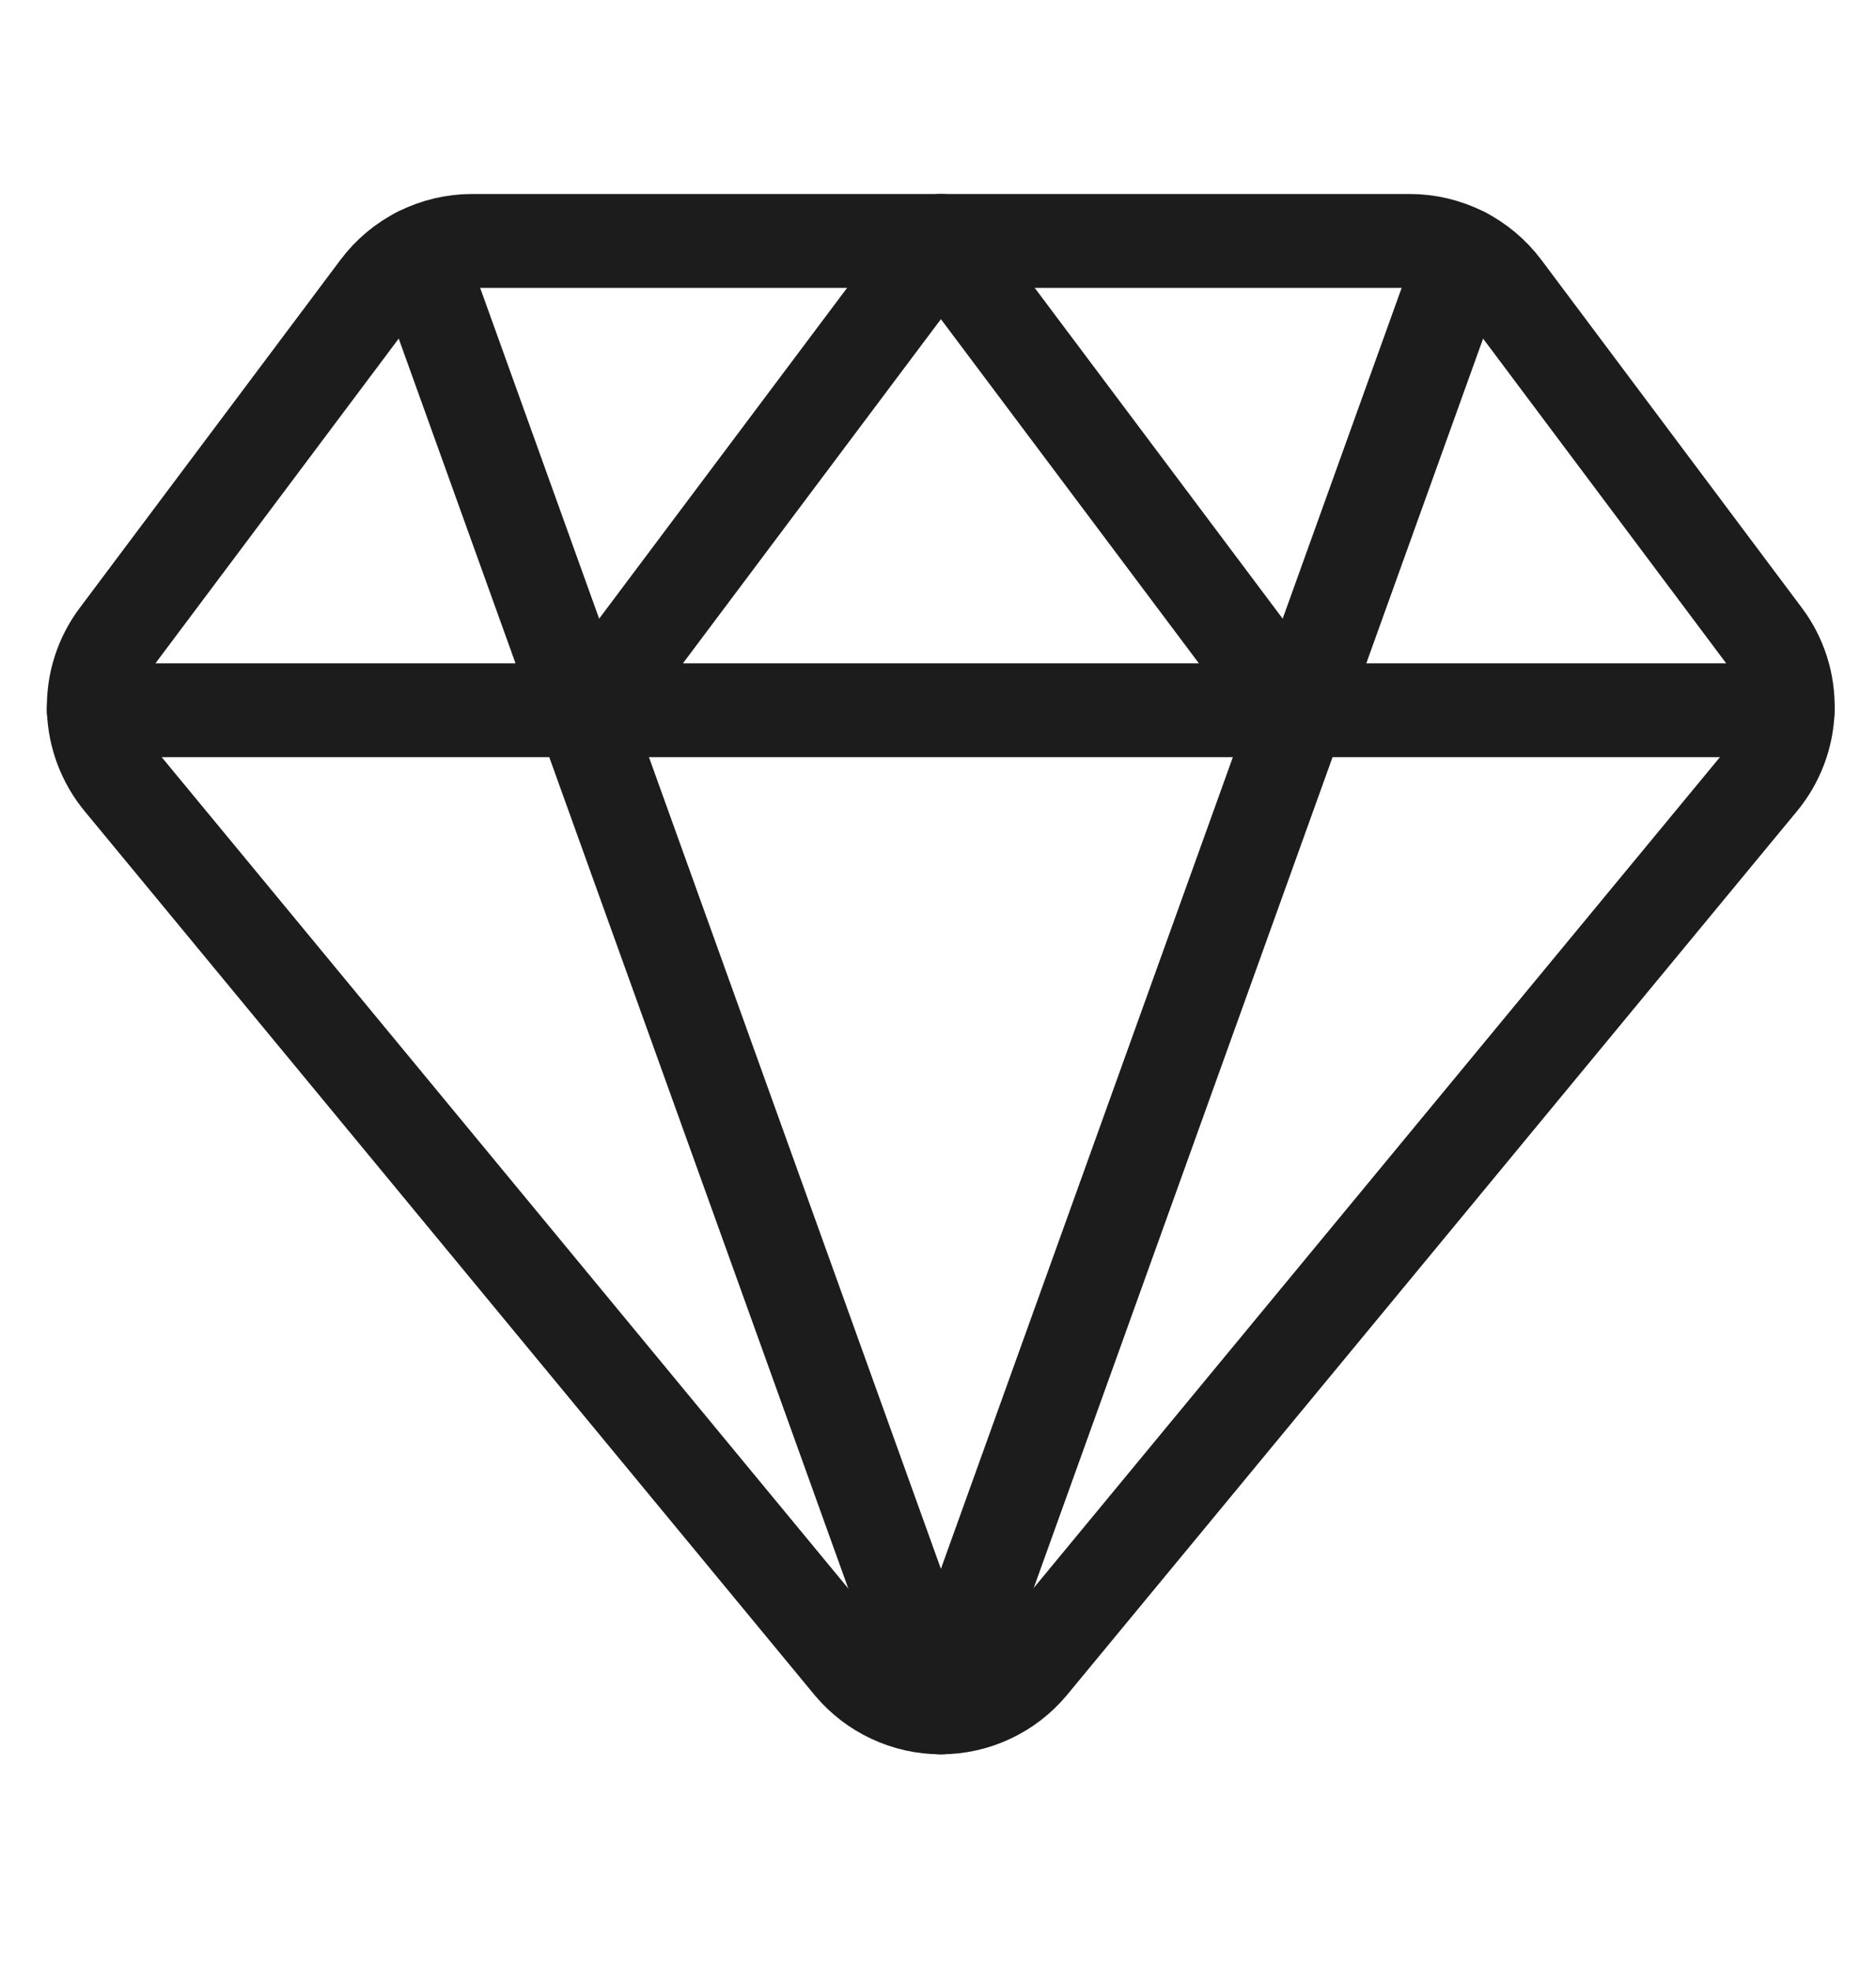
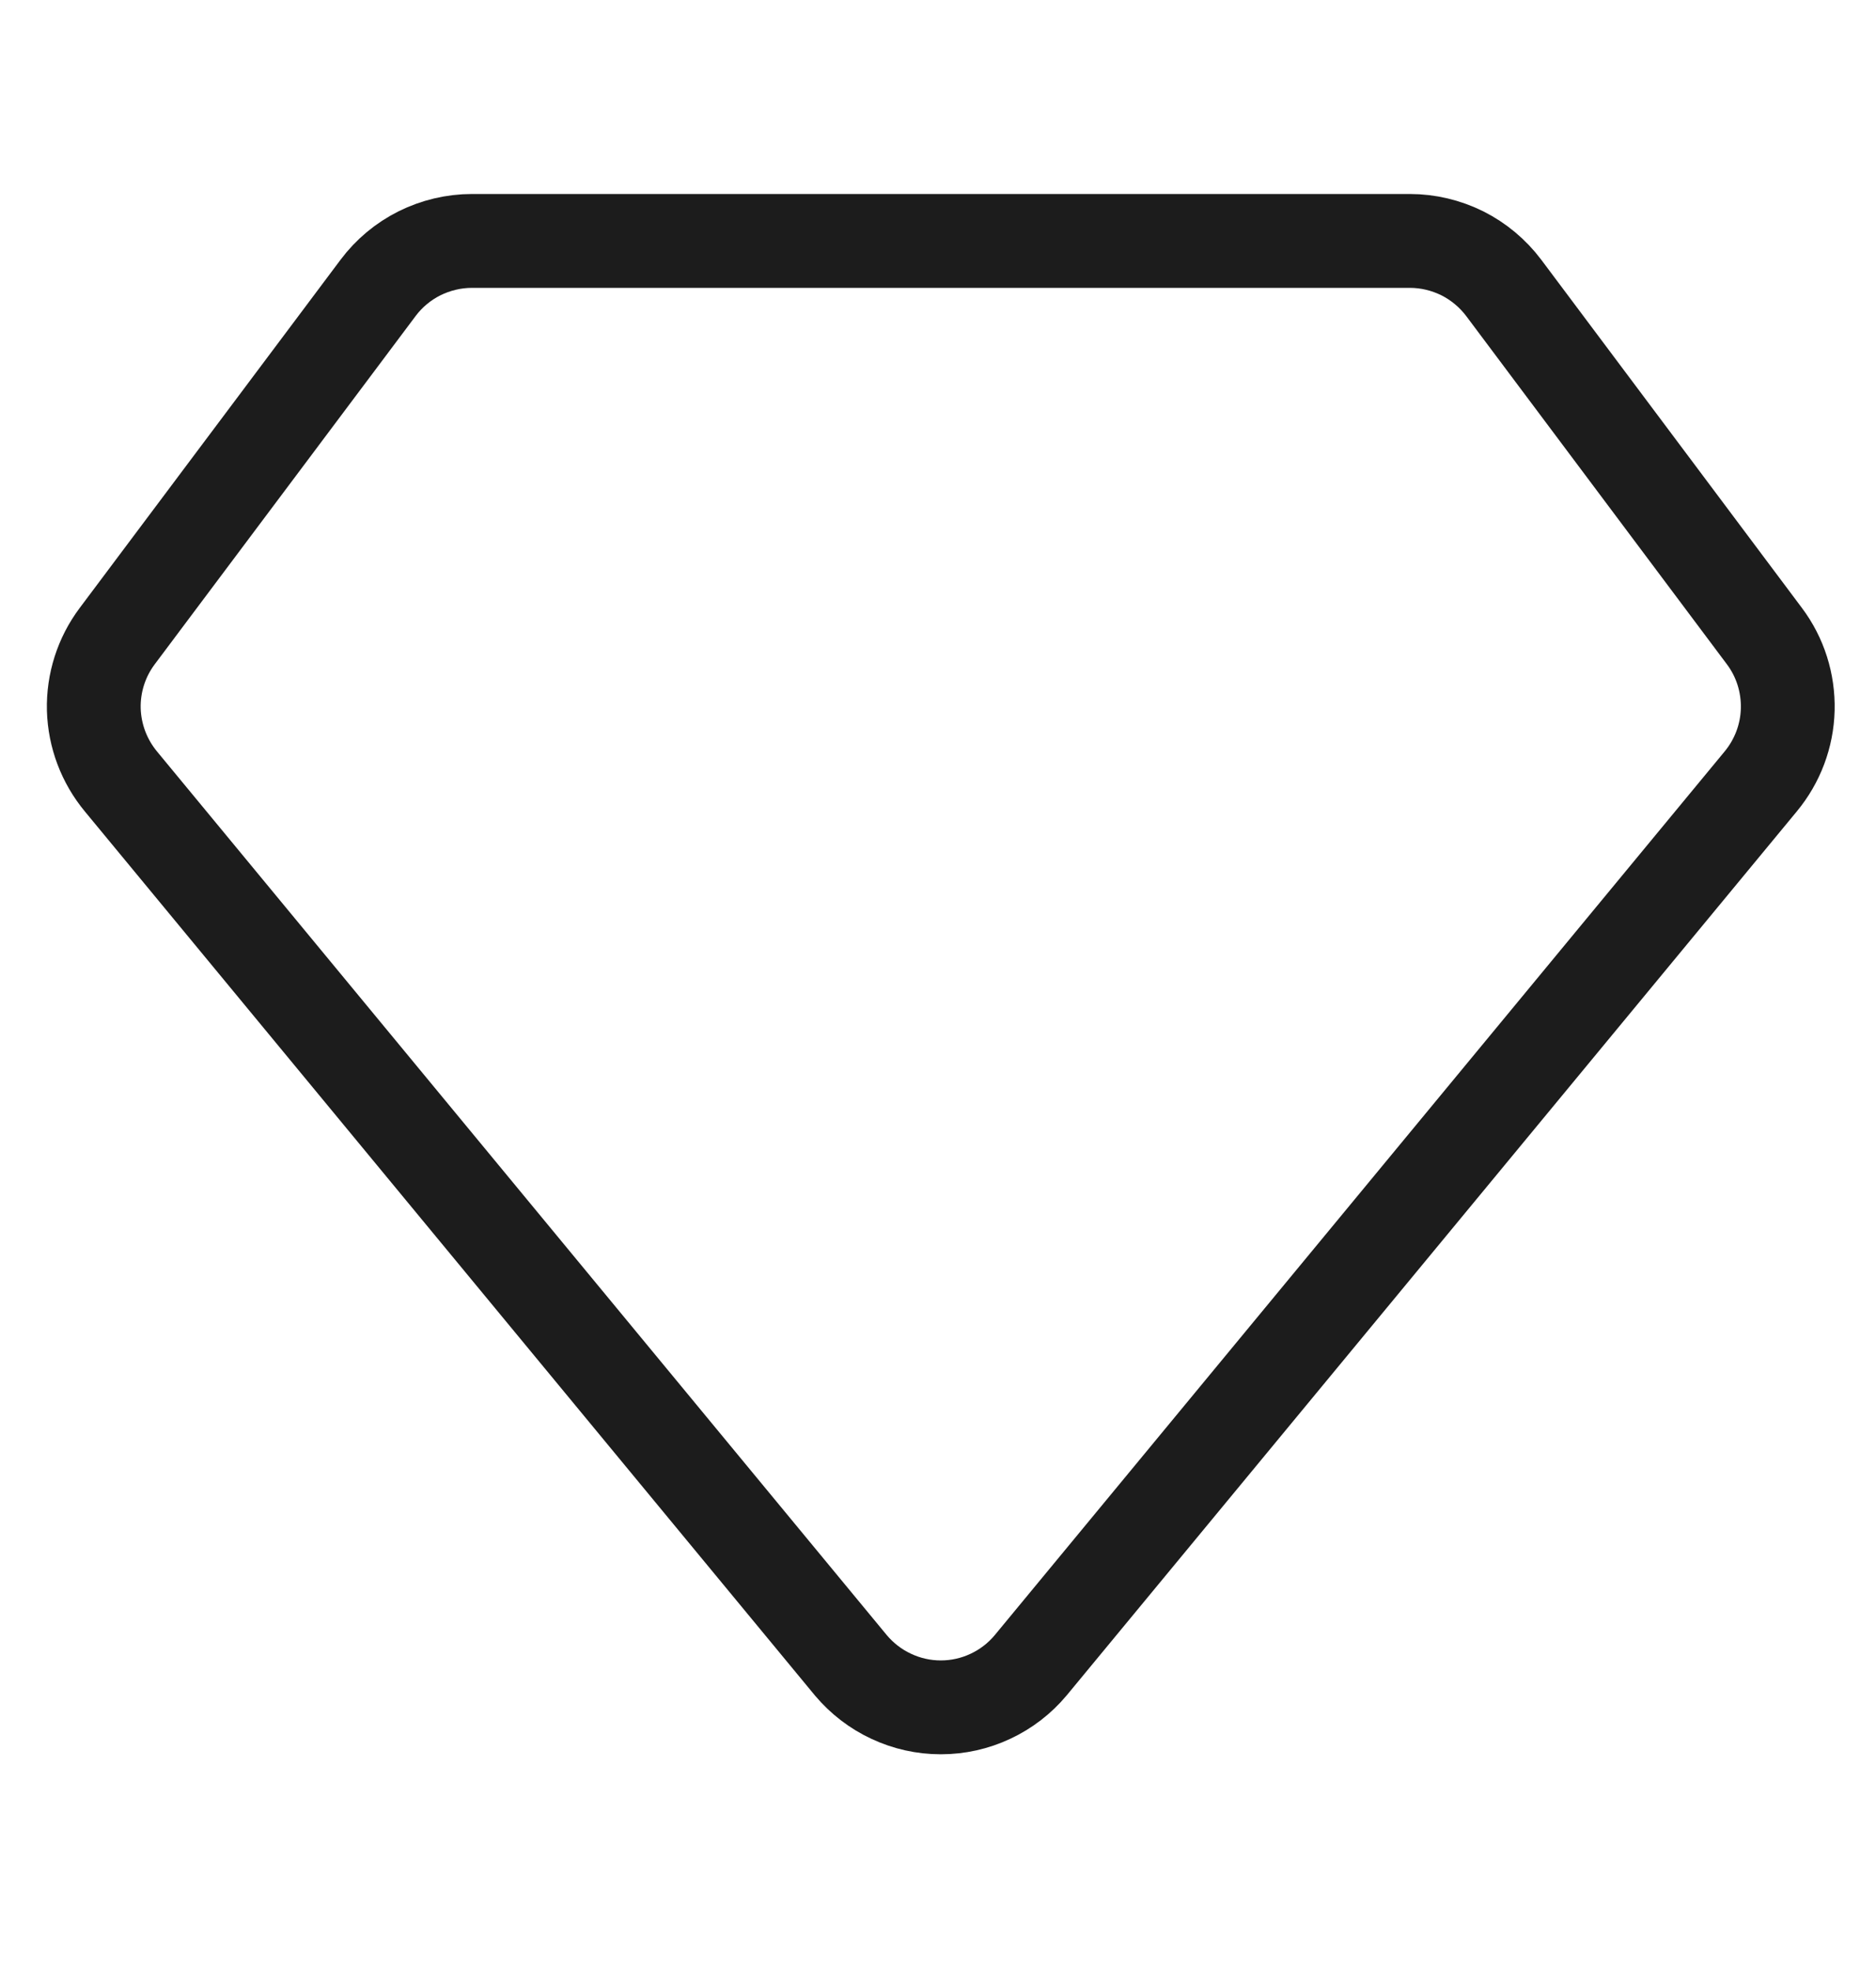
<svg xmlns="http://www.w3.org/2000/svg" fill="none" viewBox="0 0 20 21" height="21" width="20">
  <g id="SVG">
    <path stroke-linejoin="round" stroke-linecap="round" stroke="#1C1C1C" d="M16.031 3.067C15.914 2.912 15.763 2.786 15.59 2.699C15.416 2.613 15.225 2.567 15.031 2.567H5.031C4.837 2.567 4.645 2.613 4.472 2.699C4.298 2.786 4.147 2.912 4.031 3.067L1.25 6.777C1.081 7.002 0.993 7.277 1 7.559C1.008 7.84 1.11 8.11 1.29 8.327L9.071 17.743C9.189 17.883 9.335 17.996 9.501 18.073C9.667 18.151 9.847 18.191 10.03 18.191C10.213 18.191 10.393 18.151 10.559 18.073C10.724 17.996 10.871 17.883 10.988 17.743L18.77 8.327C18.95 8.11 19.052 7.84 19.059 7.559C19.066 7.277 18.979 7.002 18.81 6.777L16.031 3.067Z" id="Vector" />
-     <path stroke-linejoin="round" stroke-linecap="round" stroke="#1C1C1C" d="M4.458 2.707L10.031 18.192L15.604 2.707M0.999 7.567H19.059M6.281 7.567L10.031 2.567L13.781 7.567" id="Vector_2" />
  </g>
</svg>